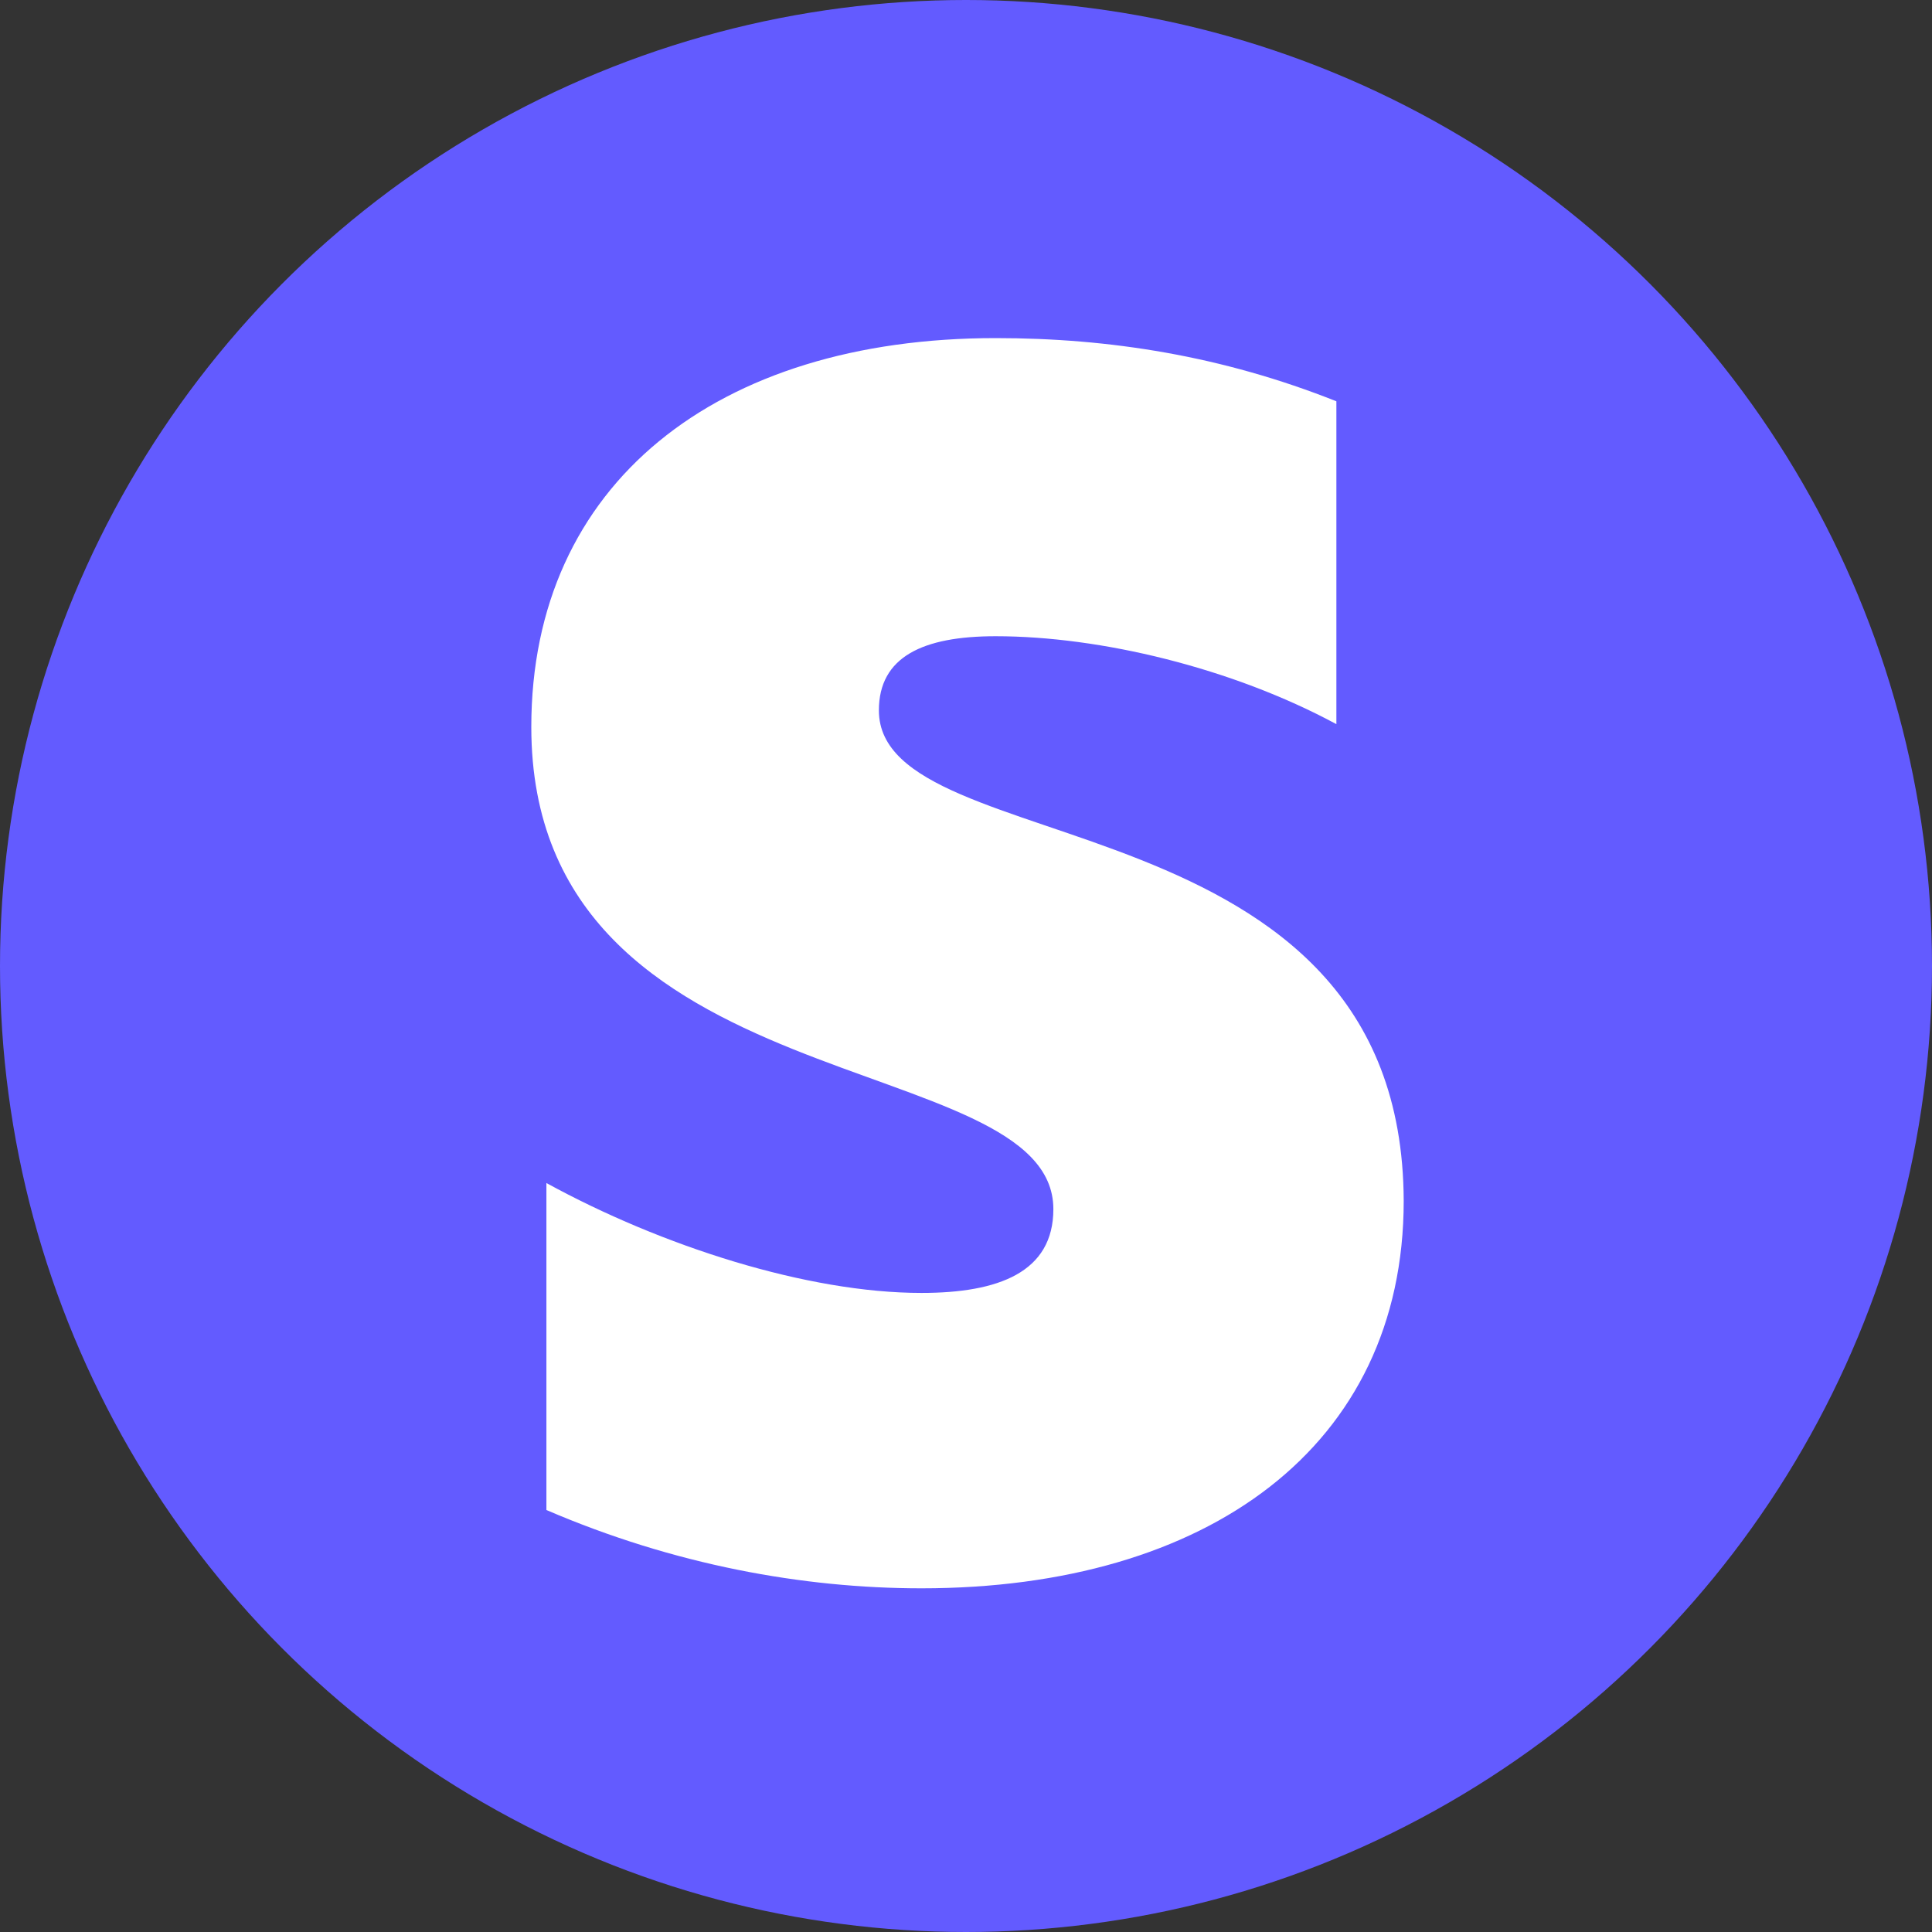
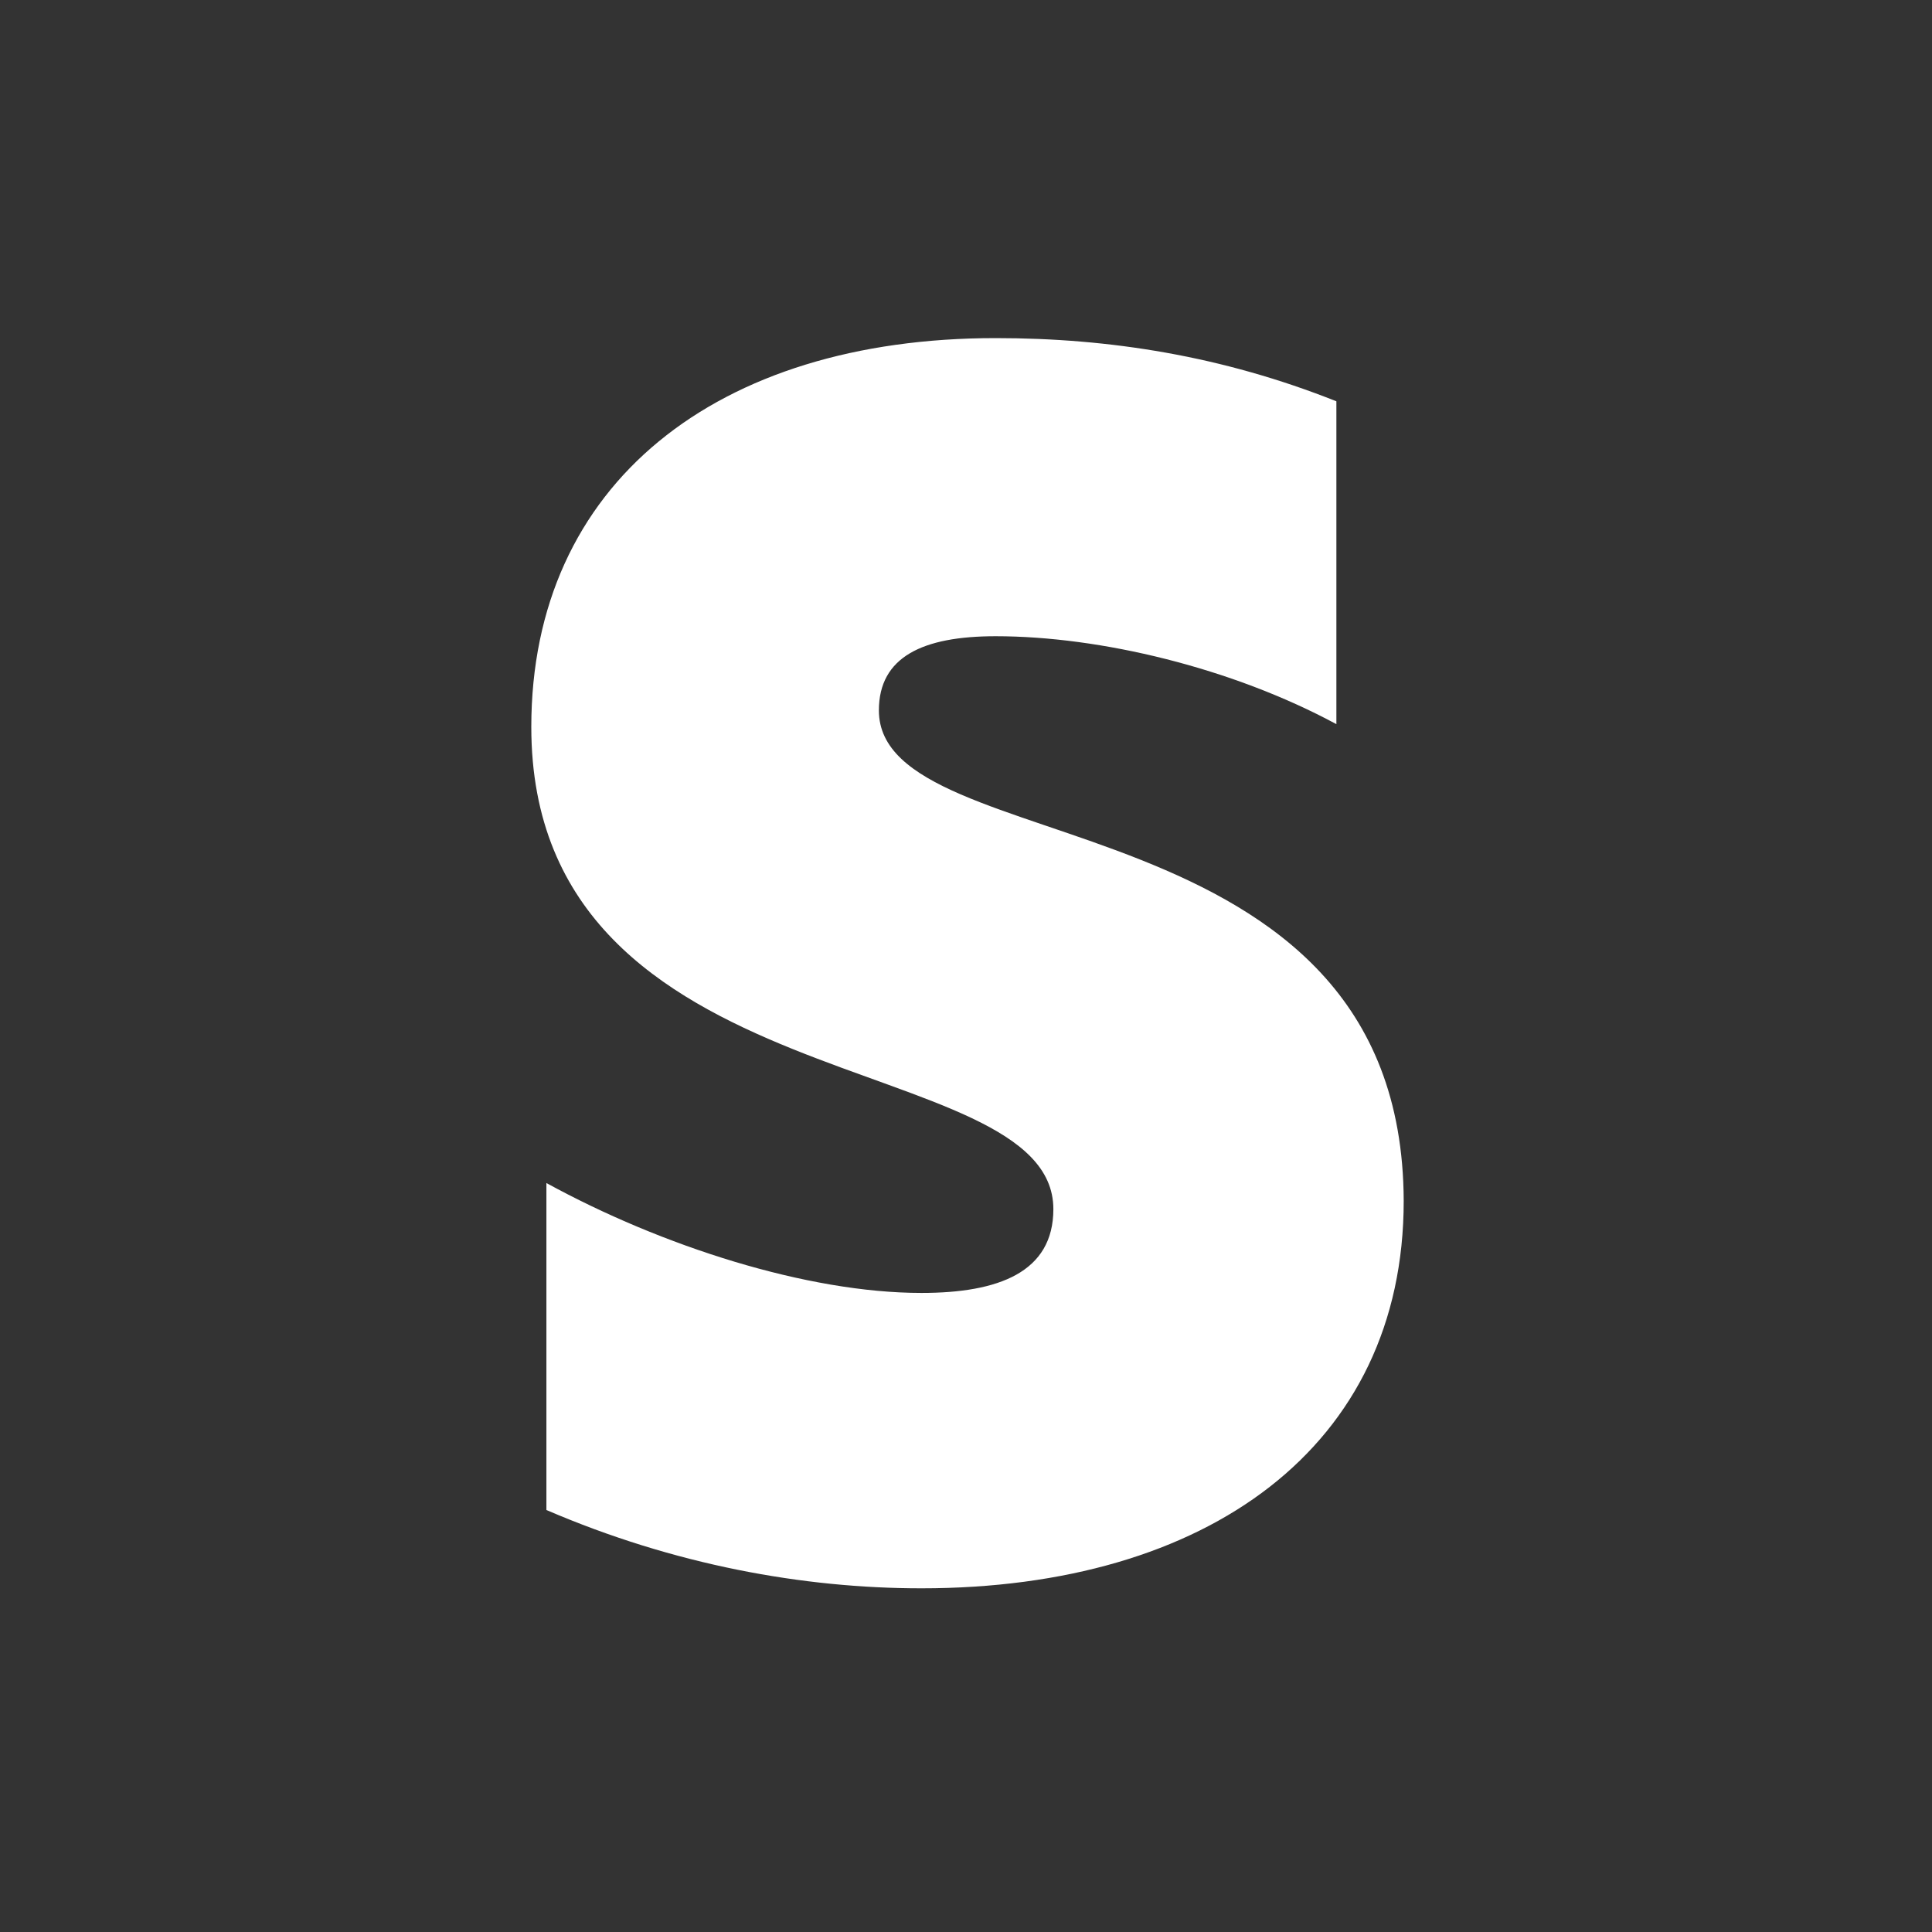
<svg xmlns="http://www.w3.org/2000/svg" width="200" height="200" viewBox="0 0 200 200" fill="none">
  <rect x="0" y="0" width="200" height="200" fill="#333333" stroke="none" />
-   <circle cx="100" cy="100" r="100" fill="#635BFF" />
  <path d="M90.982 73.542C90.982 67.996 95.533 65.862 103.071 65.862C113.88 65.862 127.533 69.133 138.342 74.964V41.542C126.538 36.849 114.876 35 103.071 35C74.2 35 55 50.076 55 75.249C55 114.502 109.044 108.244 109.044 125.169C109.044 131.711 103.356 133.844 95.391 133.844C83.587 133.844 68.511 129.009 56.564 122.467V156.316C69.791 162.004 83.16 164.422 95.391 164.422C124.973 164.422 145.311 149.773 145.311 124.316C145.169 81.933 90.982 89.471 90.982 73.542Z" fill="white" />
</svg>